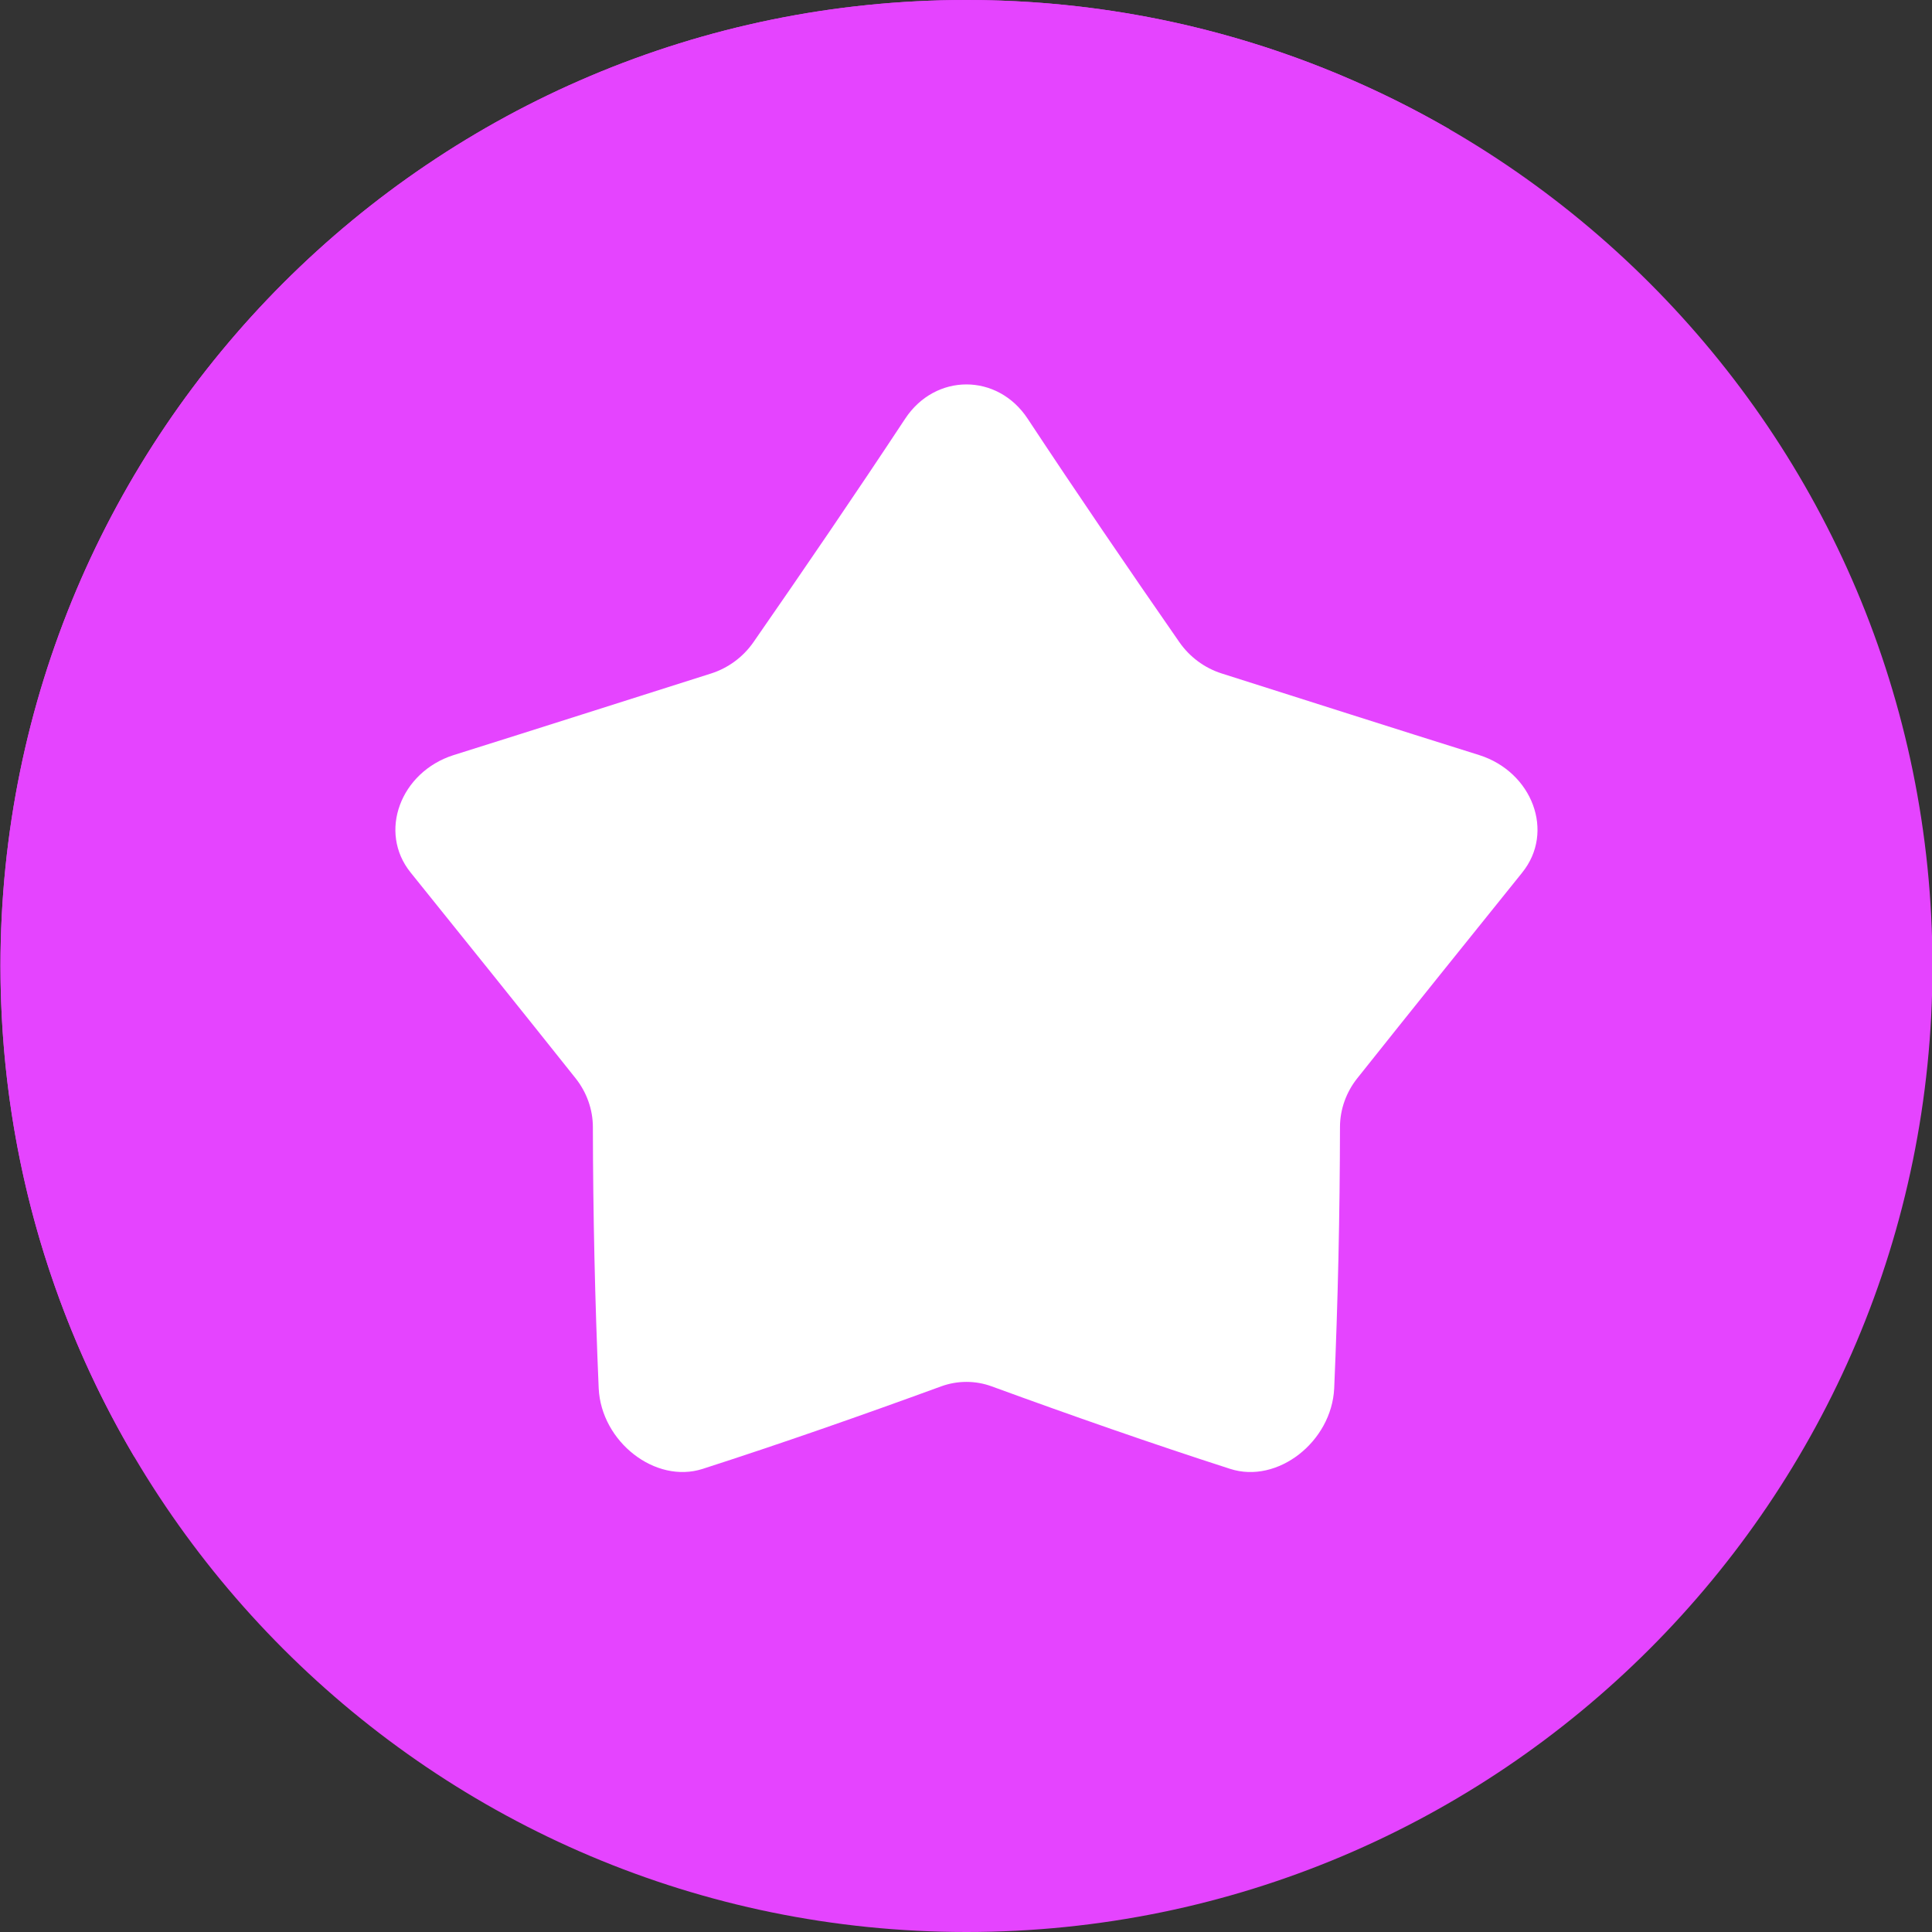
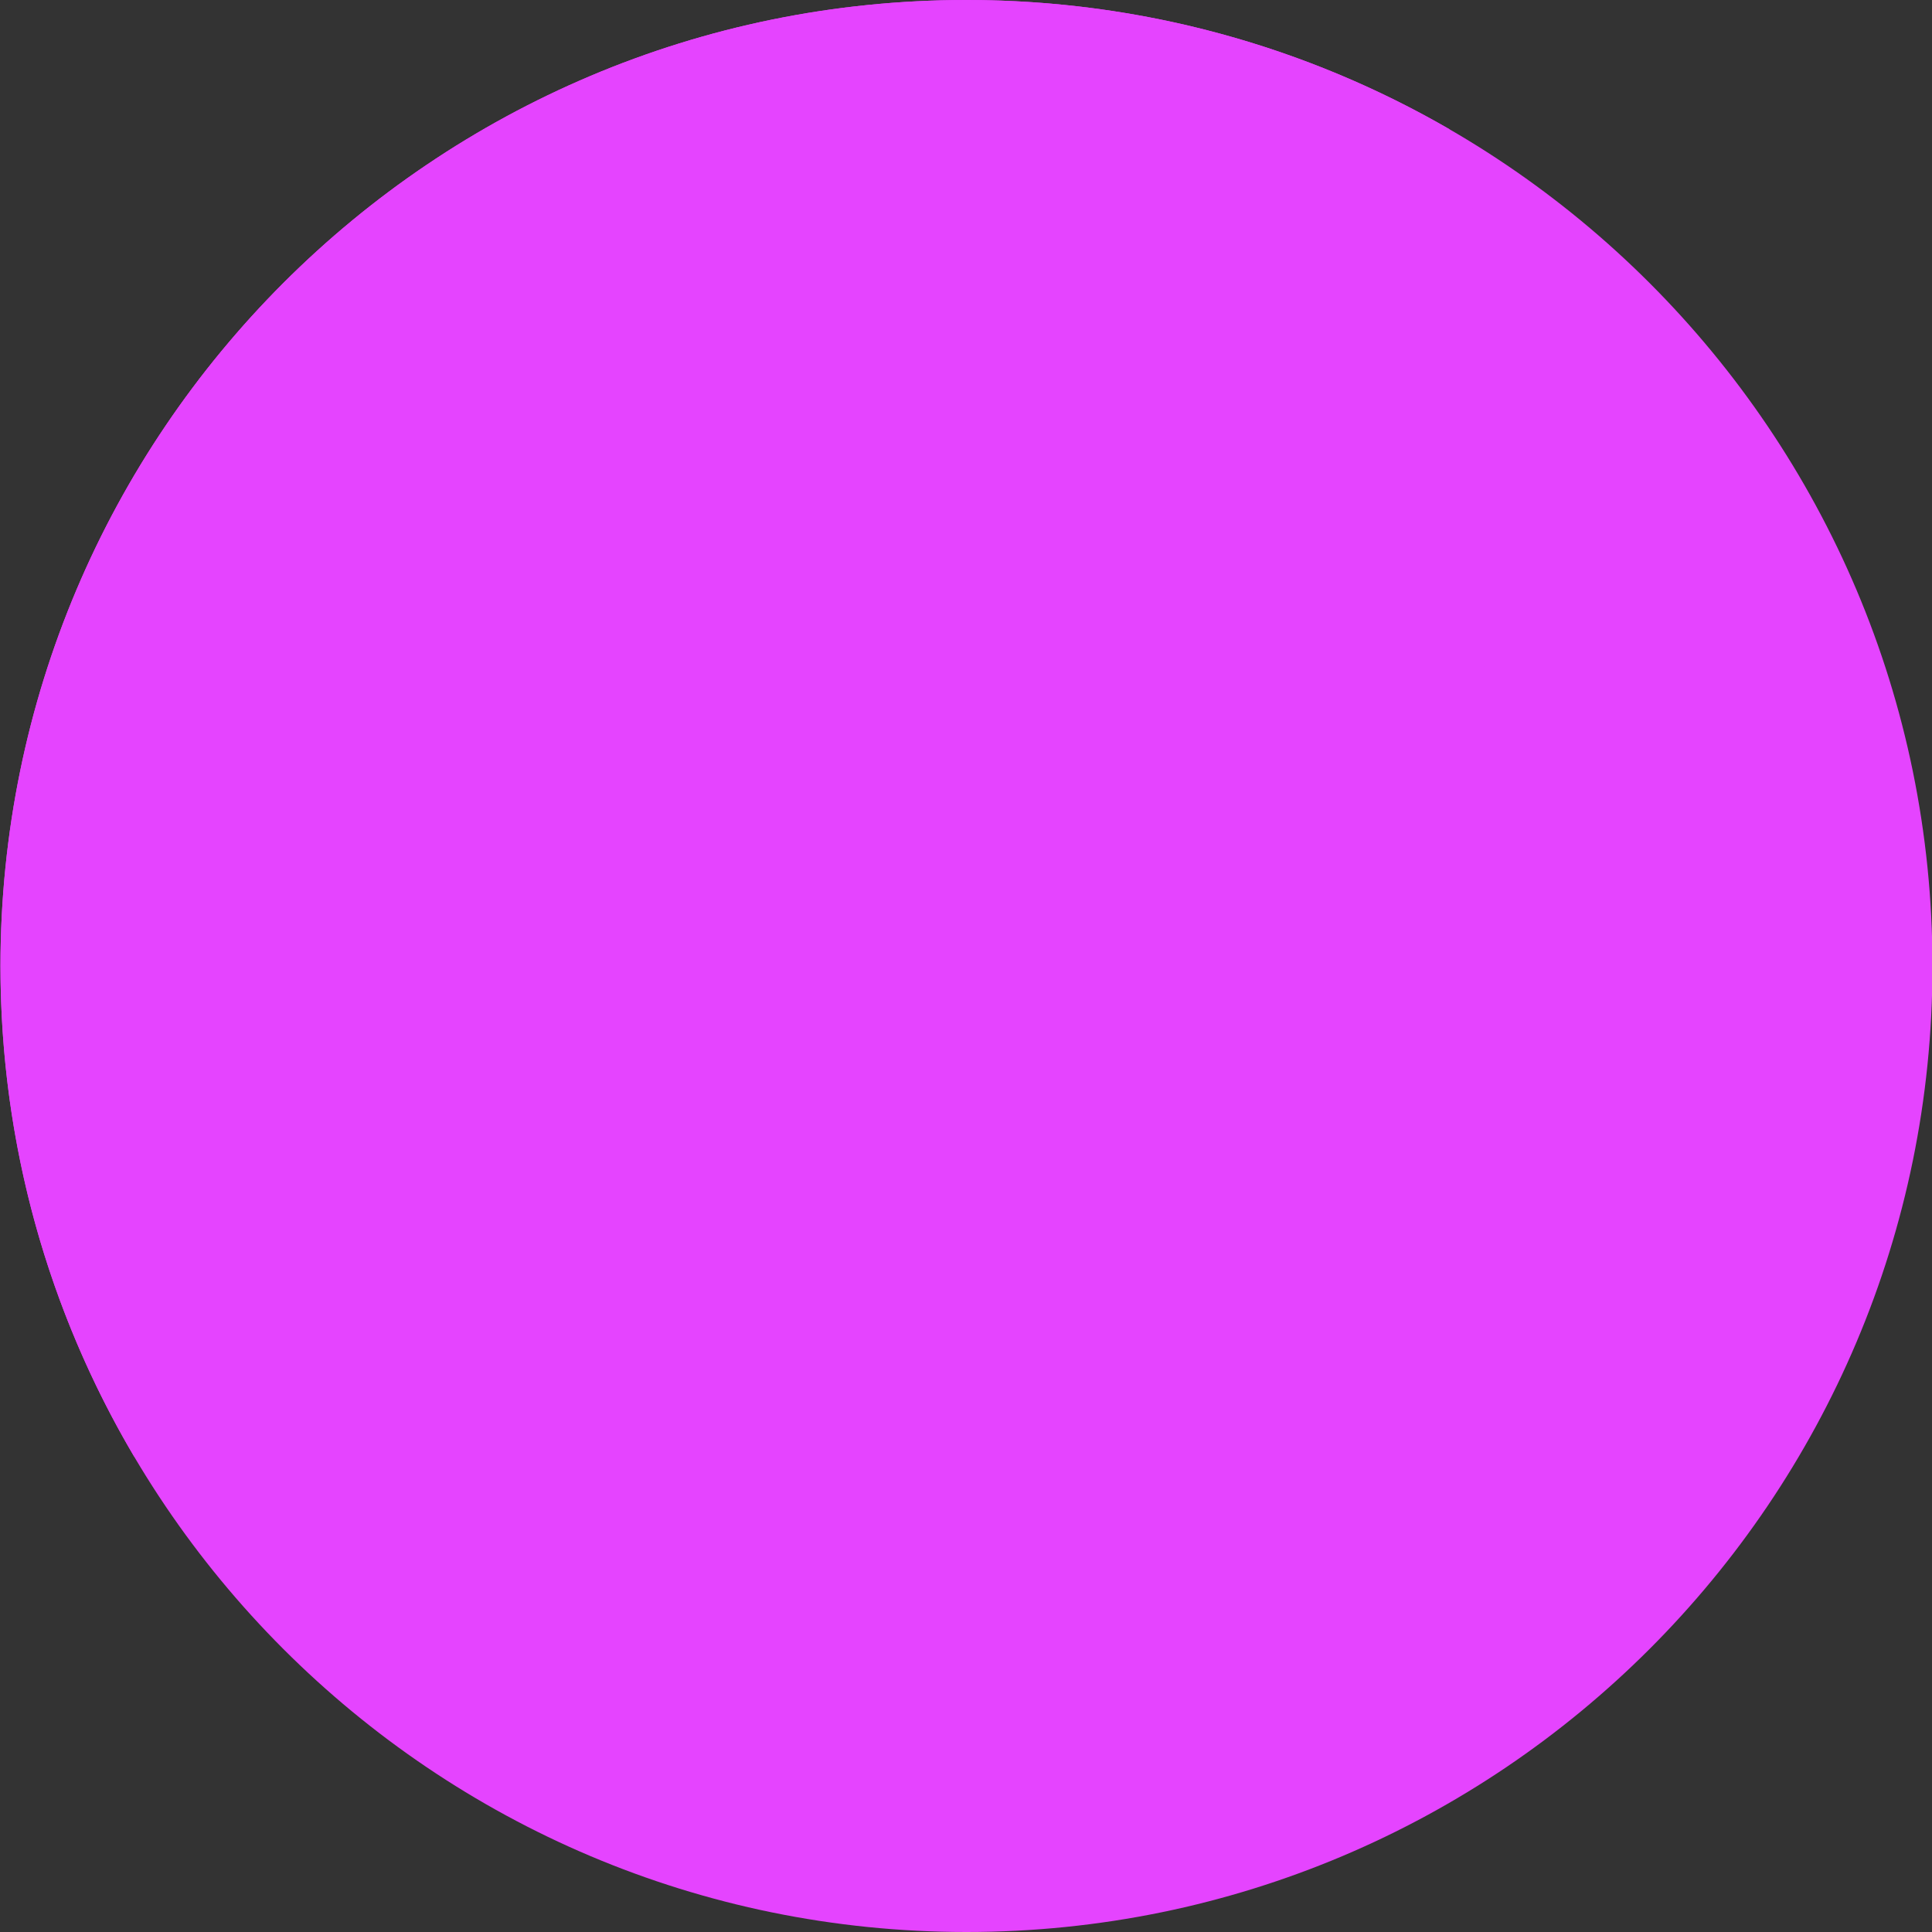
<svg xmlns="http://www.w3.org/2000/svg" width="54" height="54" viewBox="0 0 54 54" fill="none">
  <rect x="0" y="0" width="54" height="54" fill="#333333" stroke="none" />
  <g clip-path="url(#clip0_80_2108)">
    <path d="M27.013 0C12.101 0 0.013 12.089 0.013 27C0.013 41.911 12.101 54 27.013 54C41.924 54 54.013 41.911 54.013 27C54.013 12.089 41.924 0 27.013 0Z" fill="#E544FF" />
    <path d="M12.871 42.162C28.986 42.162 42.049 29.099 42.049 12.984C42.049 9.705 41.506 6.553 40.508 3.61C36.538 1.314 31.929 0 27.013 0C12.101 0 0.013 12.089 0.013 27C0.013 32.003 1.375 36.688 3.747 40.706C6.618 41.651 9.685 42.162 12.871 42.162Z" fill="#E544FF" />
-     <path d="M42.544 24.392C41.047 26.251 39.499 28.175 37.937 30.137C37.624 30.53 37.453 31.013 37.453 31.502C37.449 33.94 37.396 36.375 37.291 38.808C37.218 40.296 35.71 41.484 34.382 41.055C32.203 40.353 29.977 39.575 27.715 38.748C27.262 38.583 26.764 38.583 26.309 38.748C24.047 39.575 21.82 40.353 19.642 41.055C18.315 41.483 16.806 40.296 16.734 38.808C16.629 36.375 16.576 33.94 16.571 31.502C16.571 31.013 16.4 30.53 16.087 30.137C14.525 28.175 12.977 26.25 11.48 24.391C10.559 23.254 11.197 21.578 12.676 21.106C15.085 20.35 17.487 19.581 19.873 18.825C20.352 18.673 20.771 18.364 21.06 17.948C22.502 15.871 23.928 13.782 25.299 11.704C26.142 10.425 27.882 10.425 28.724 11.704C30.096 13.782 31.521 15.871 32.963 17.948C33.252 18.364 33.672 18.674 34.151 18.825C36.536 19.582 38.938 20.351 41.348 21.106C42.828 21.577 43.467 23.254 42.544 24.391V24.392Z" fill="white" />
  </g>
  <defs>
    <clipPath id="clip0_80_2108">
      <rect width="54" height="54" fill="white" />
    </clipPath>
  </defs>
</svg>